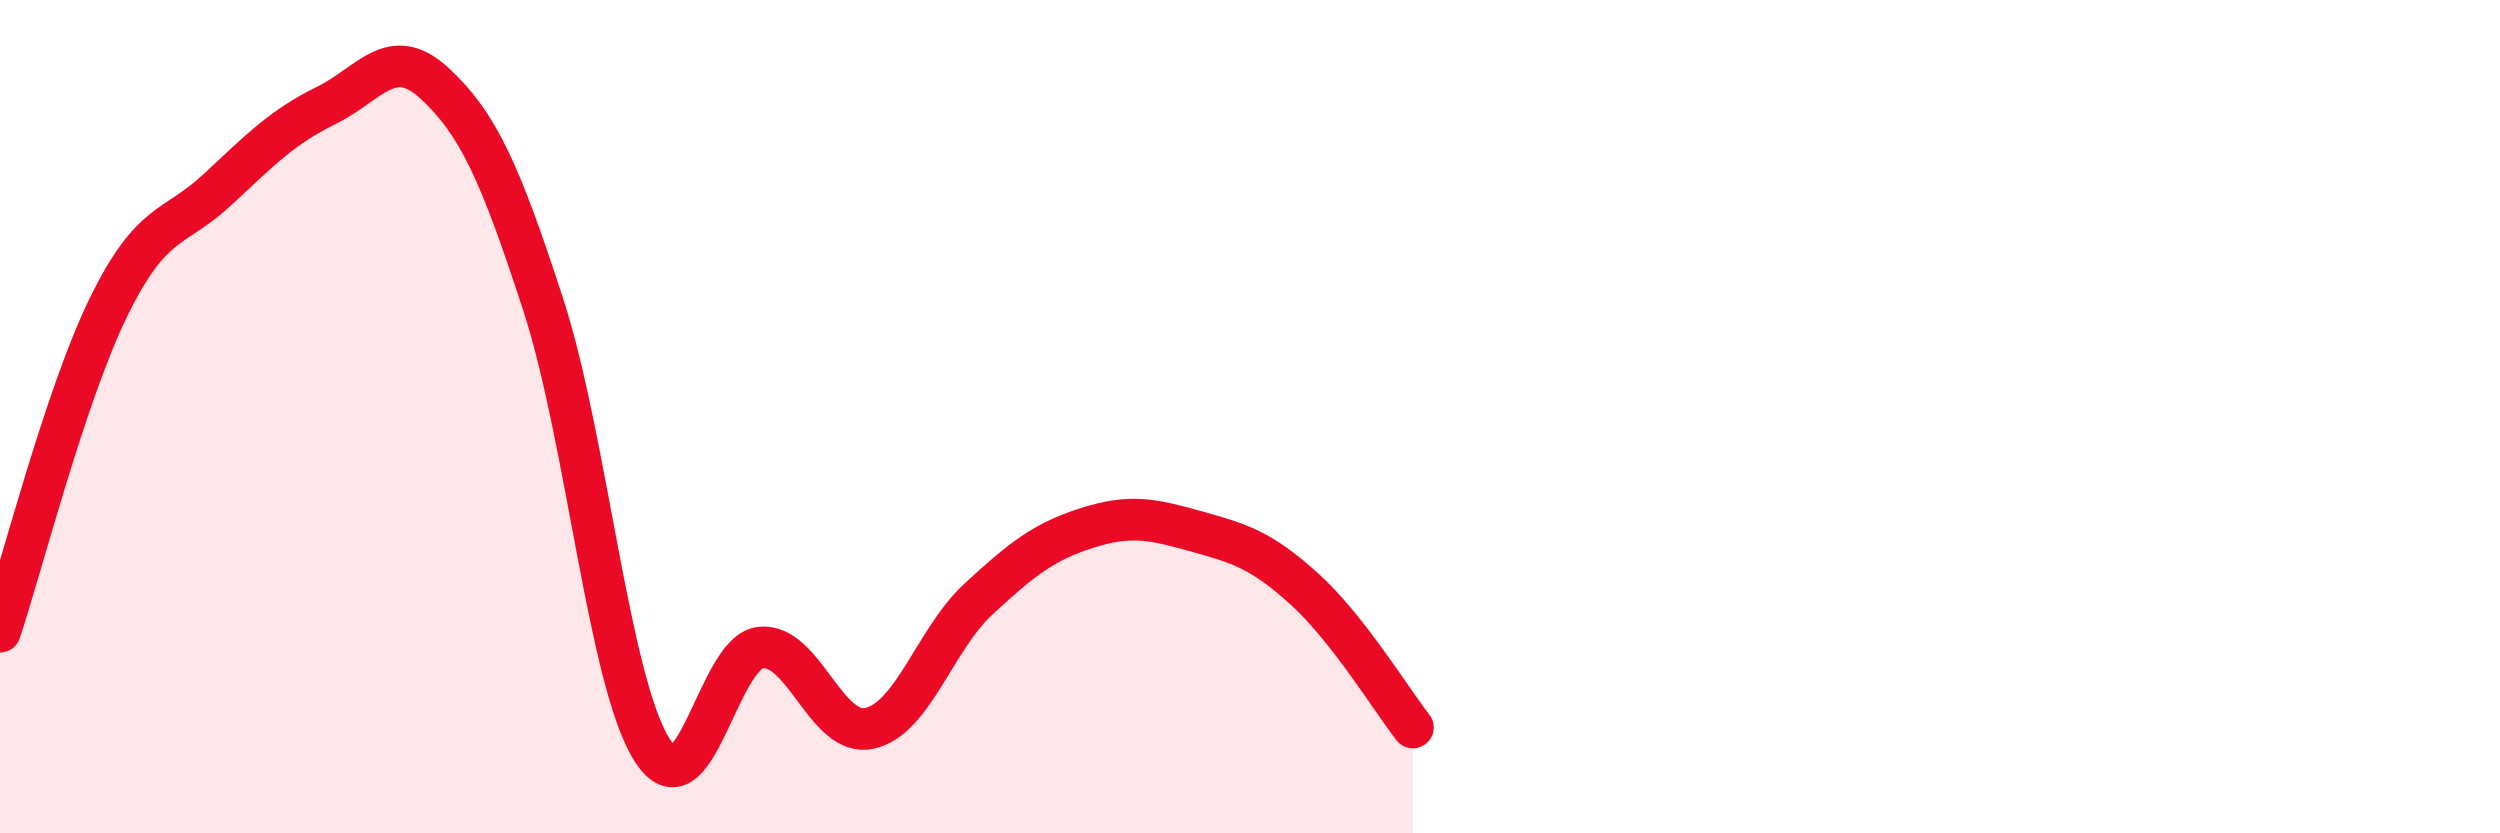
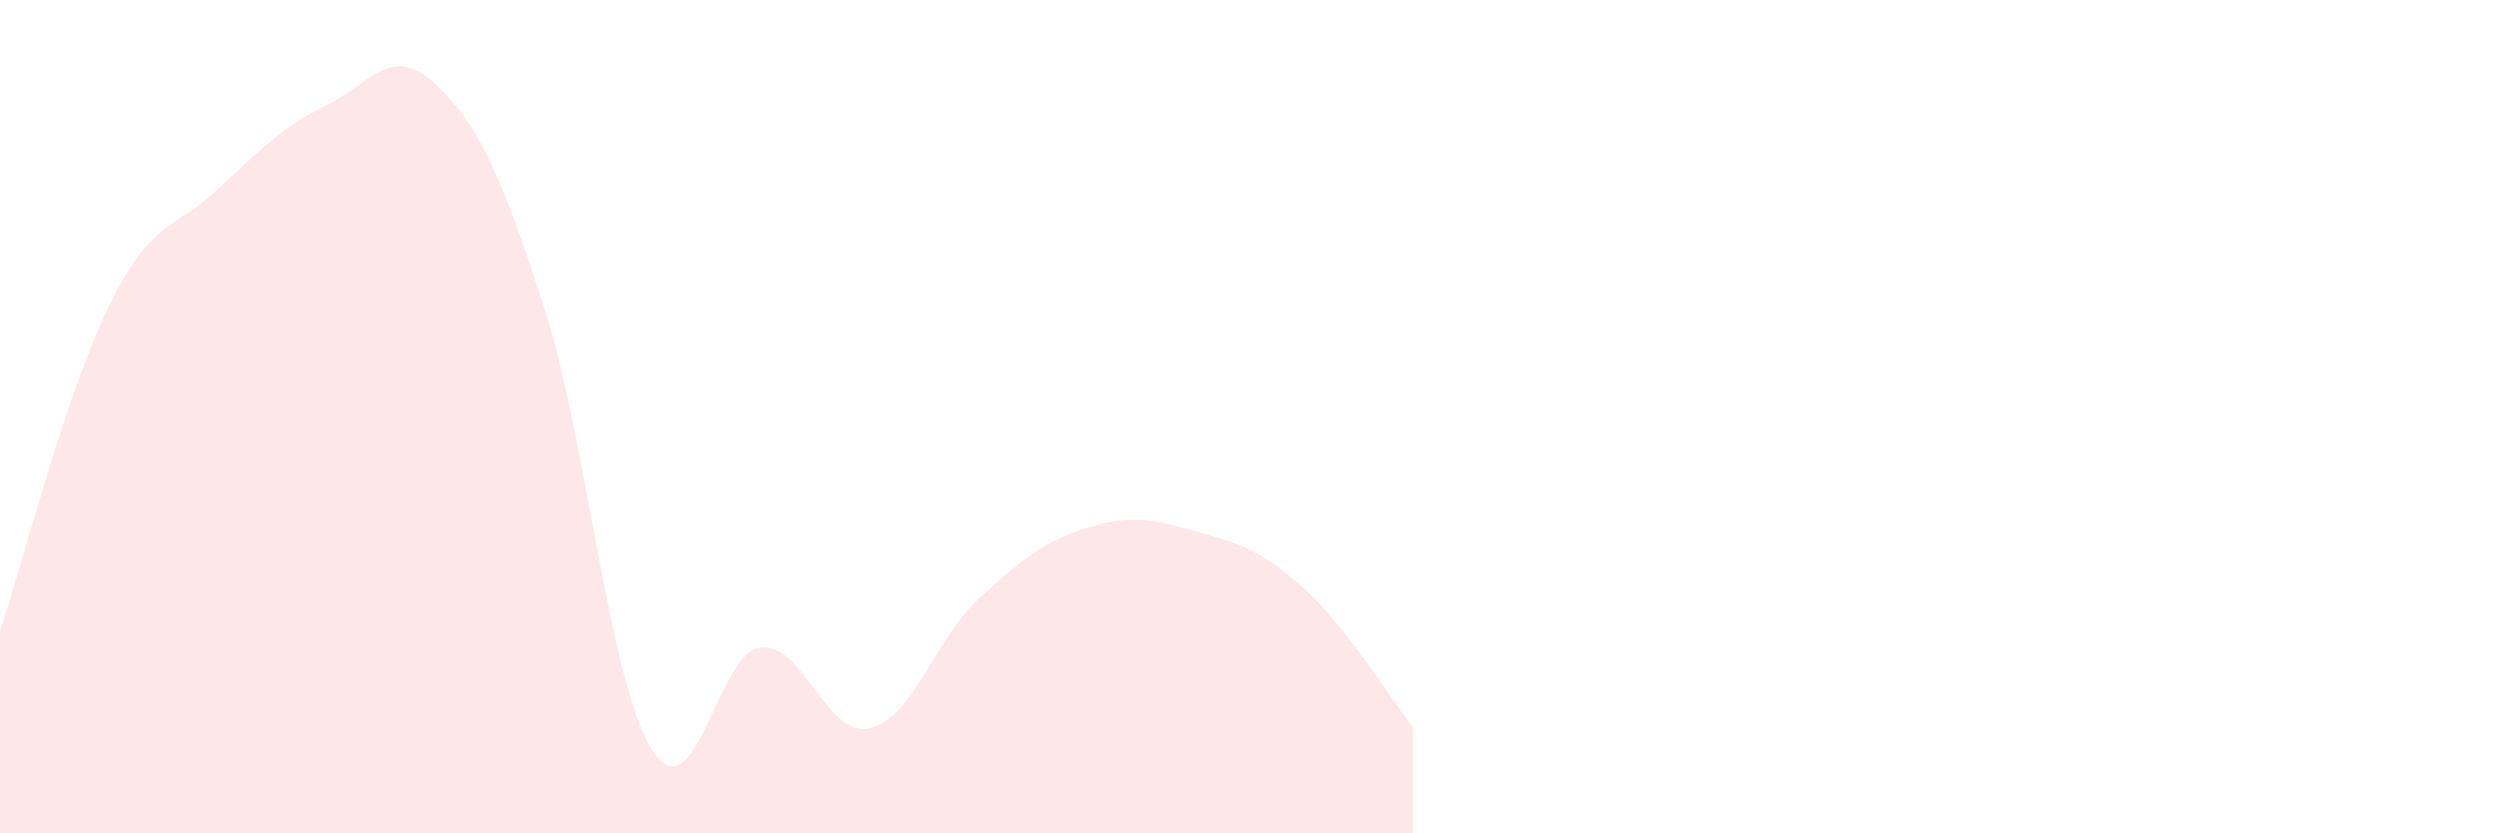
<svg xmlns="http://www.w3.org/2000/svg" width="60" height="20" viewBox="0 0 60 20">
  <path d="M 0,15.16 C 0.52,13.6 1.57,9.48 2.61,7.36 C 3.65,5.24 4.18,5.52 5.22,4.55 C 6.26,3.58 6.79,3.04 7.83,2.53 C 8.87,2.02 9.39,1.04 10.43,2 C 11.47,2.96 12,4.12 13.04,7.32 C 14.08,10.52 14.61,16.36 15.65,18 C 16.69,19.64 17.22,15.64 18.26,15.54 C 19.3,15.44 19.83,17.71 20.87,17.48 C 21.91,17.25 22.44,15.34 23.48,14.38 C 24.52,13.42 25.05,13 26.09,12.67 C 27.13,12.34 27.66,12.46 28.7,12.75 C 29.74,13.04 30.26,13.19 31.3,14.13 C 32.34,15.07 33.39,16.79 33.91,17.46L33.91 20L0 20Z" fill="#EB0A25" opacity="0.1" stroke-linecap="round" stroke-linejoin="round" />
-   <path d="M 0,15.16 C 0.52,13.6 1.57,9.48 2.61,7.36 C 3.65,5.24 4.18,5.52 5.22,4.55 C 6.26,3.58 6.79,3.04 7.83,2.53 C 8.87,2.02 9.39,1.04 10.43,2 C 11.47,2.96 12,4.12 13.04,7.32 C 14.08,10.52 14.61,16.36 15.65,18 C 16.69,19.64 17.22,15.64 18.26,15.54 C 19.3,15.44 19.83,17.71 20.87,17.48 C 21.91,17.25 22.44,15.34 23.48,14.38 C 24.52,13.42 25.05,13 26.09,12.67 C 27.13,12.34 27.66,12.46 28.7,12.75 C 29.74,13.04 30.26,13.19 31.3,14.13 C 32.34,15.07 33.39,16.79 33.91,17.46" stroke="#EB0A25" stroke-width="1" fill="none" stroke-linecap="round" stroke-linejoin="round" />
</svg>